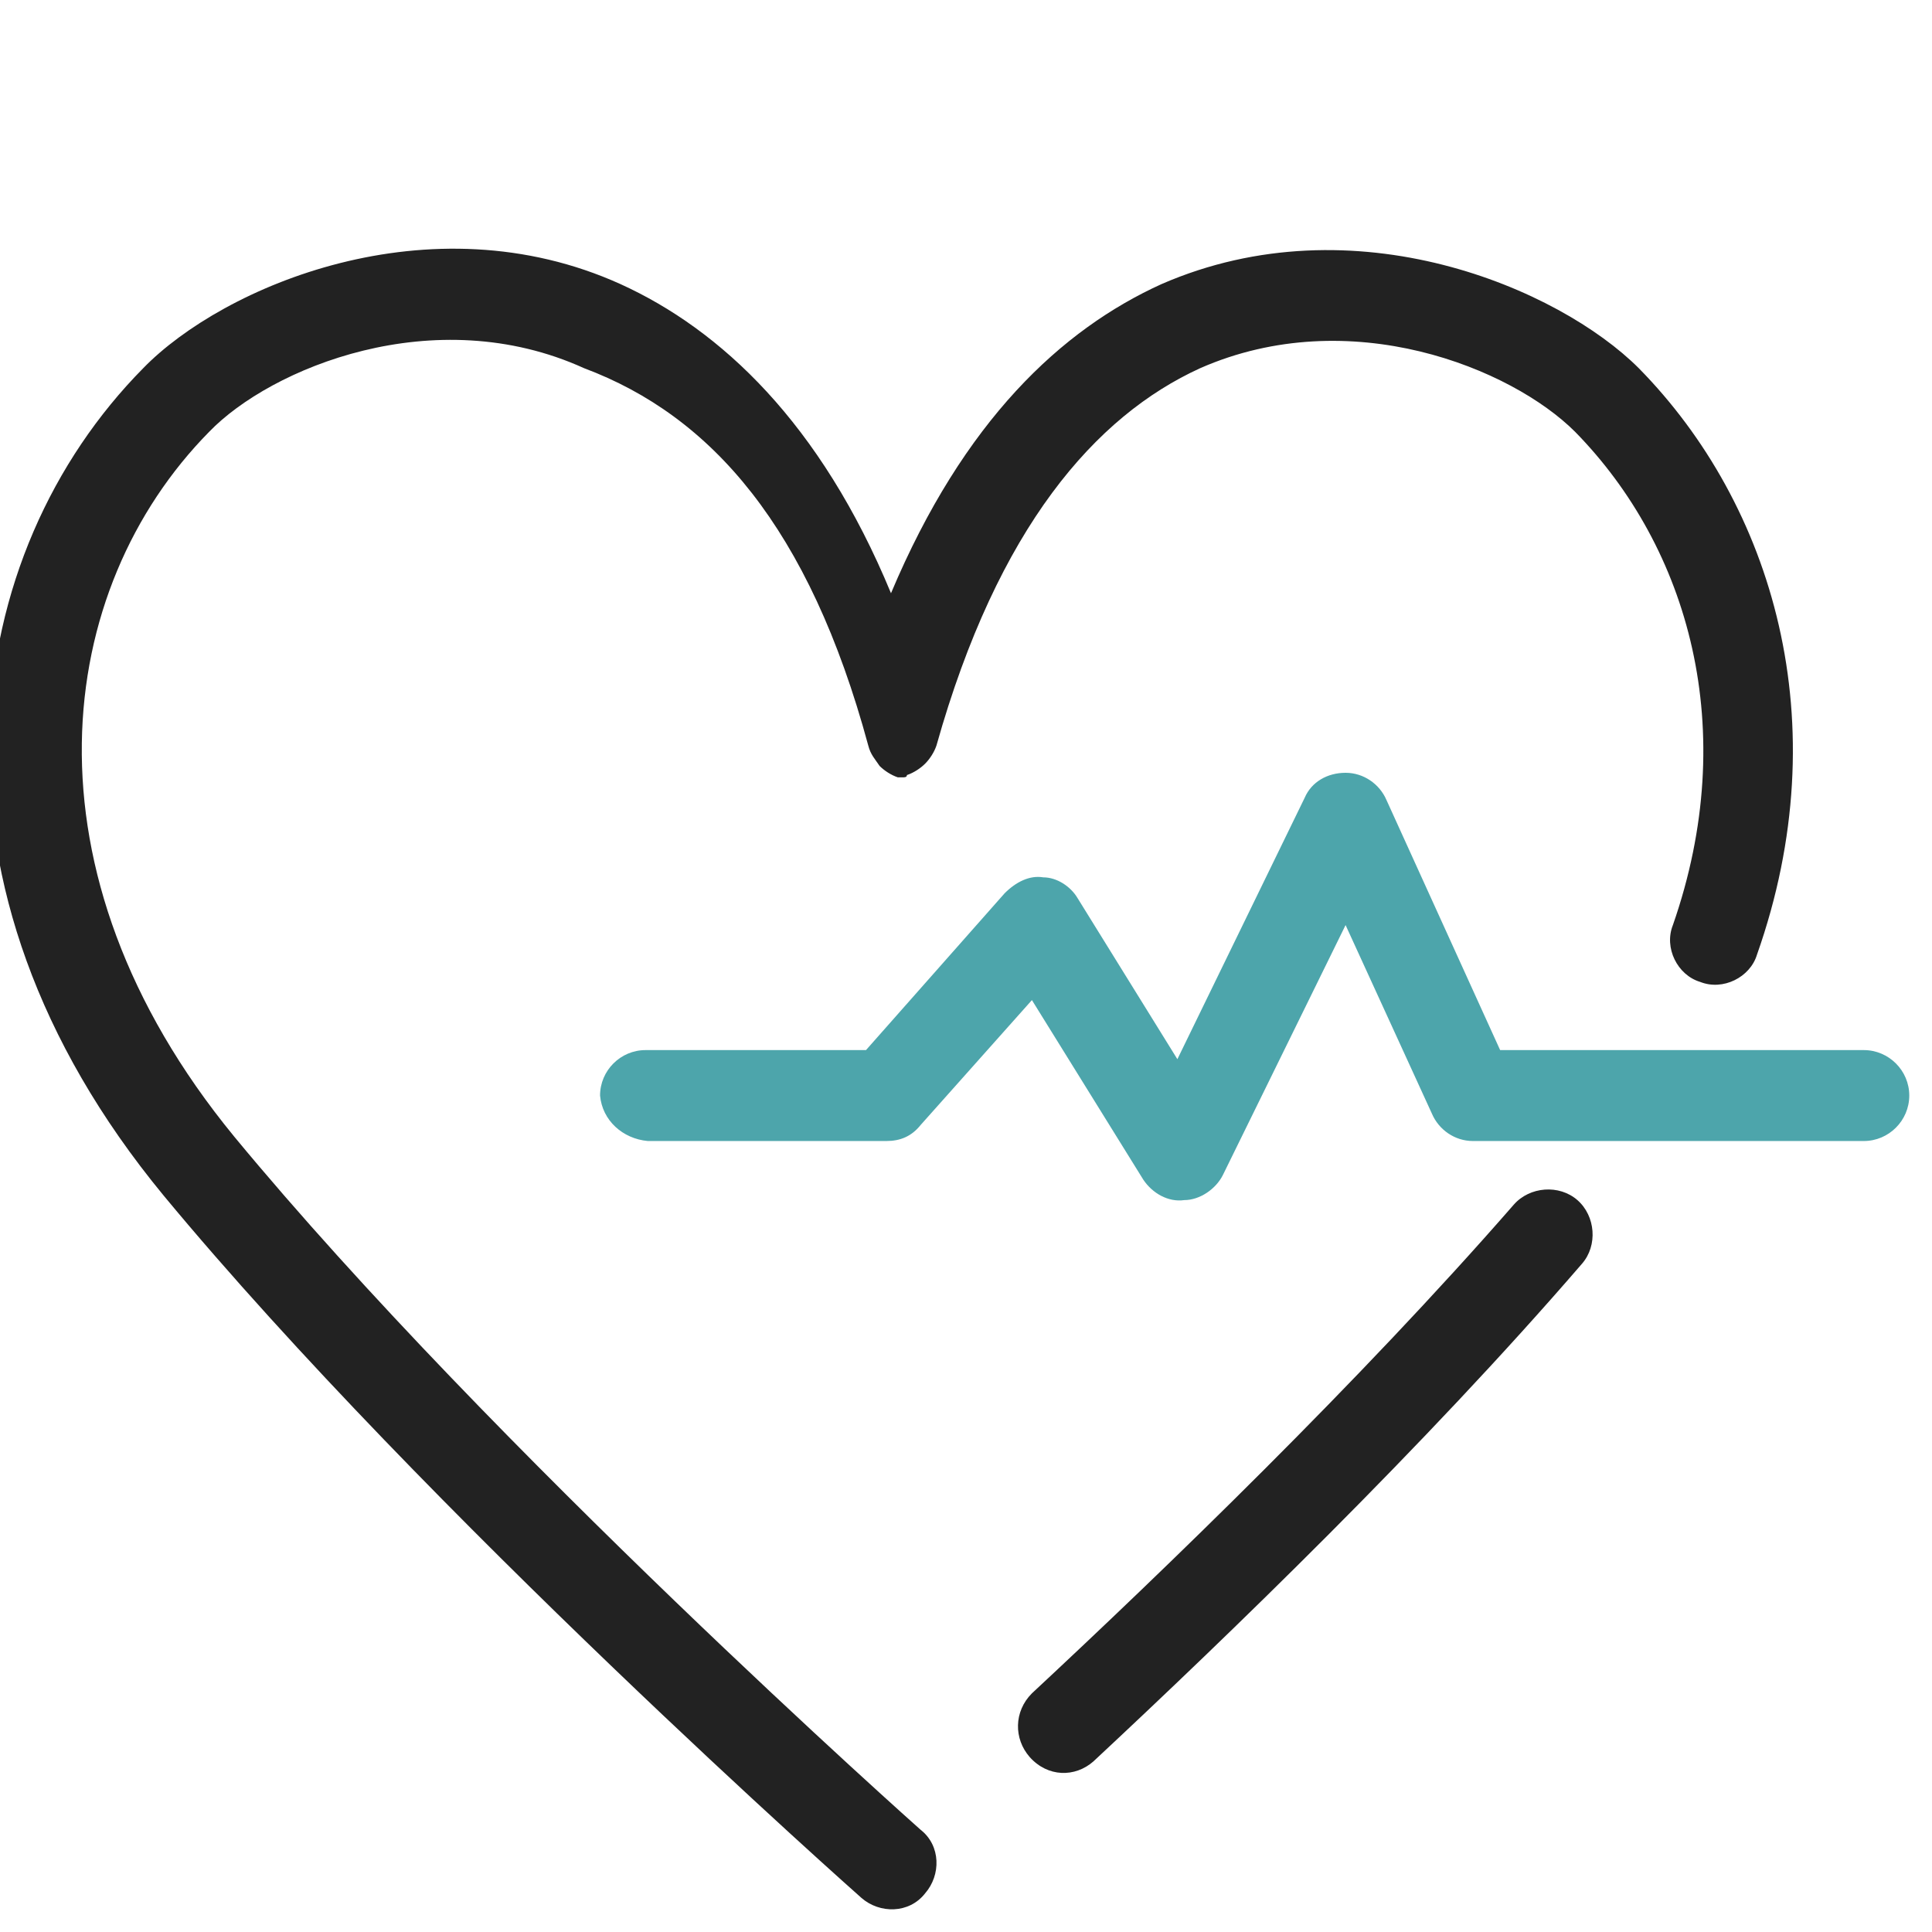
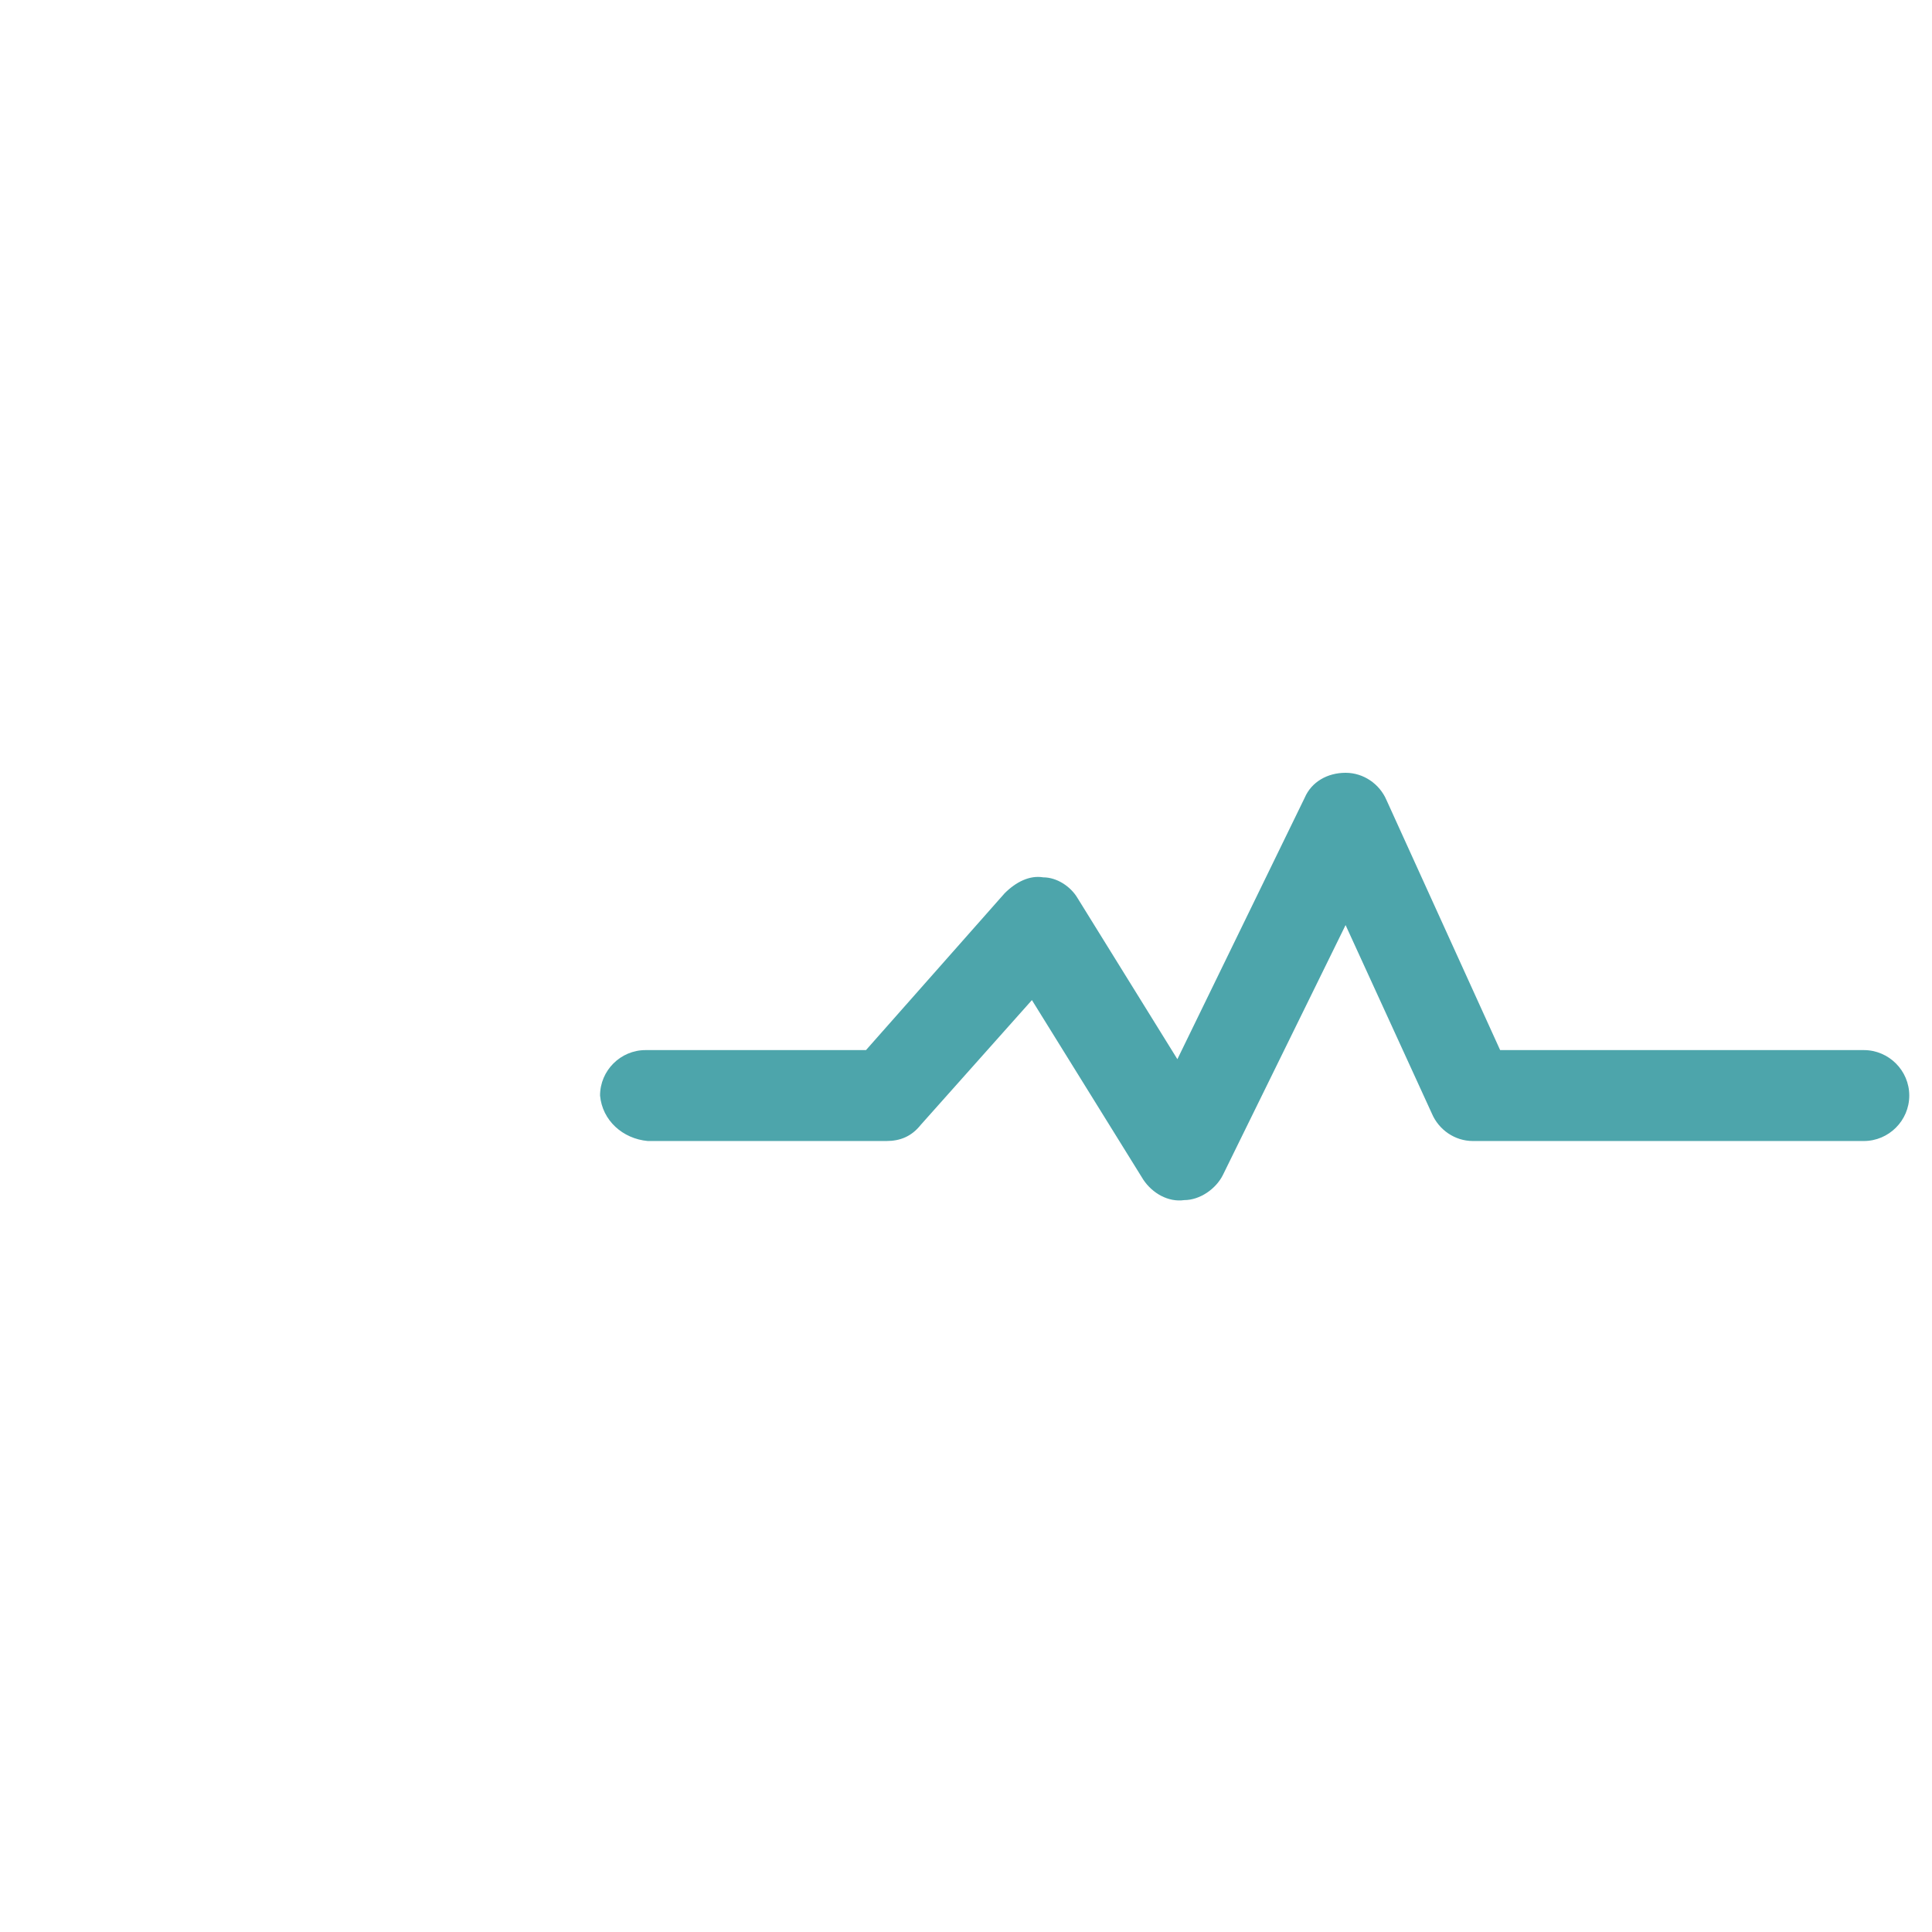
<svg xmlns="http://www.w3.org/2000/svg" version="1.1" id="レイヤー_1" x="0px" y="0px" viewBox="0 0 85 85" style="enable-background:new 0 0 85 85;" xml:space="preserve">
  <style type="text/css">
	.st0{fill-rule:evenodd;clip-rule:evenodd;fill:#222222;}
	.st1{fill-rule:evenodd;clip-rule:evenodd;fill:#4DA5AB;}
</style>
-   <path class="st0" d="M38.2,32.8L38.2,32.8c0.1,0.4,0.3,0.6,0.5,0.9l0,0l0,0c0.2,0.2,0.5,0.4,0.8,0.5l0,0l0,0c0.1,0,0.2,0,0.2,0h0  l0,0h0h0h0h0h0h0h0h0h0h0h0h0h0h0h0h0h0c0.1,0,0.2,0,0.2-0.1l0,0l0,0c0.3-0.1,0.6-0.3,0.8-0.5l0,0l0,0c0.2-0.2,0.4-0.5,0.5-0.8l0,0  c2.7-9.6,7-14.5,11.6-16.6c6.6-2.9,13.7,0,16.5,2.8c5,5.1,7.3,13.1,4.3,21.7c-0.4,1,0.2,2.2,1.2,2.5c1,0.4,2.2-0.2,2.5-1.2  c3.6-10.2,0.7-19.8-5.2-25.8c-3.5-3.5-12.5-7.4-21-3.7c-4.4,2-8.7,6-11.9,13.6c-3.1-7.5-7.5-11.6-11.9-13.6  c-8.4-3.8-17.5,0.1-21,3.7c-8,8.1-10.4,22.7,0.9,36.4c11.6,14,30.7,30.9,30.7,30.9c0.8,0.7,2.1,0.7,2.8-0.2c0.7-0.8,0.7-2.1-0.2-2.8  c0,0-18.8-16.7-30.2-30.5c-9.6-11.7-7.9-24.1-1.1-31c2.7-2.8,9.9-5.8,16.5-2.8C31.3,18.3,35.6,23.2,38.2,32.8z M48.1,77.5  C54,72,62.7,63.6,69.6,55.6c0.7-0.8,0.6-2.1-0.2-2.8c-0.8-0.7-2.1-0.6-2.8,0.2c-6.8,7.8-15.4,16.1-21.2,21.5c-0.8,0.8-0.8,2-0.1,2.8  C46.1,78.2,47.3,78.2,48.1,77.5z" />
  <path class="st1" d="M28.5,50.2h10.5c0.6,0,1.1-0.2,1.5-0.7l4.9-5.5l4.9,7.9c0.4,0.6,1.1,1,1.8,0.9c0.7,0,1.4-0.5,1.7-1.1l5.4-11  L63,49c0.3,0.7,1,1.2,1.8,1.2h17.2c1.1,0,2-0.9,2-2c0-1.1-0.9-2-2-2h-16l-5-11c-0.3-0.7-1-1.2-1.8-1.2c-0.8,0-1.5,0.4-1.8,1.1  l-5.6,11.5l-4.4-7.1c-0.3-0.5-0.9-0.9-1.5-0.9c-0.6-0.1-1.2,0.2-1.7,0.7l-6.1,6.9h-9.7c-1.1,0-2,0.9-2,2  C26.5,49.3,27.4,50.1,28.5,50.2L28.5,50.2z" />
</svg>